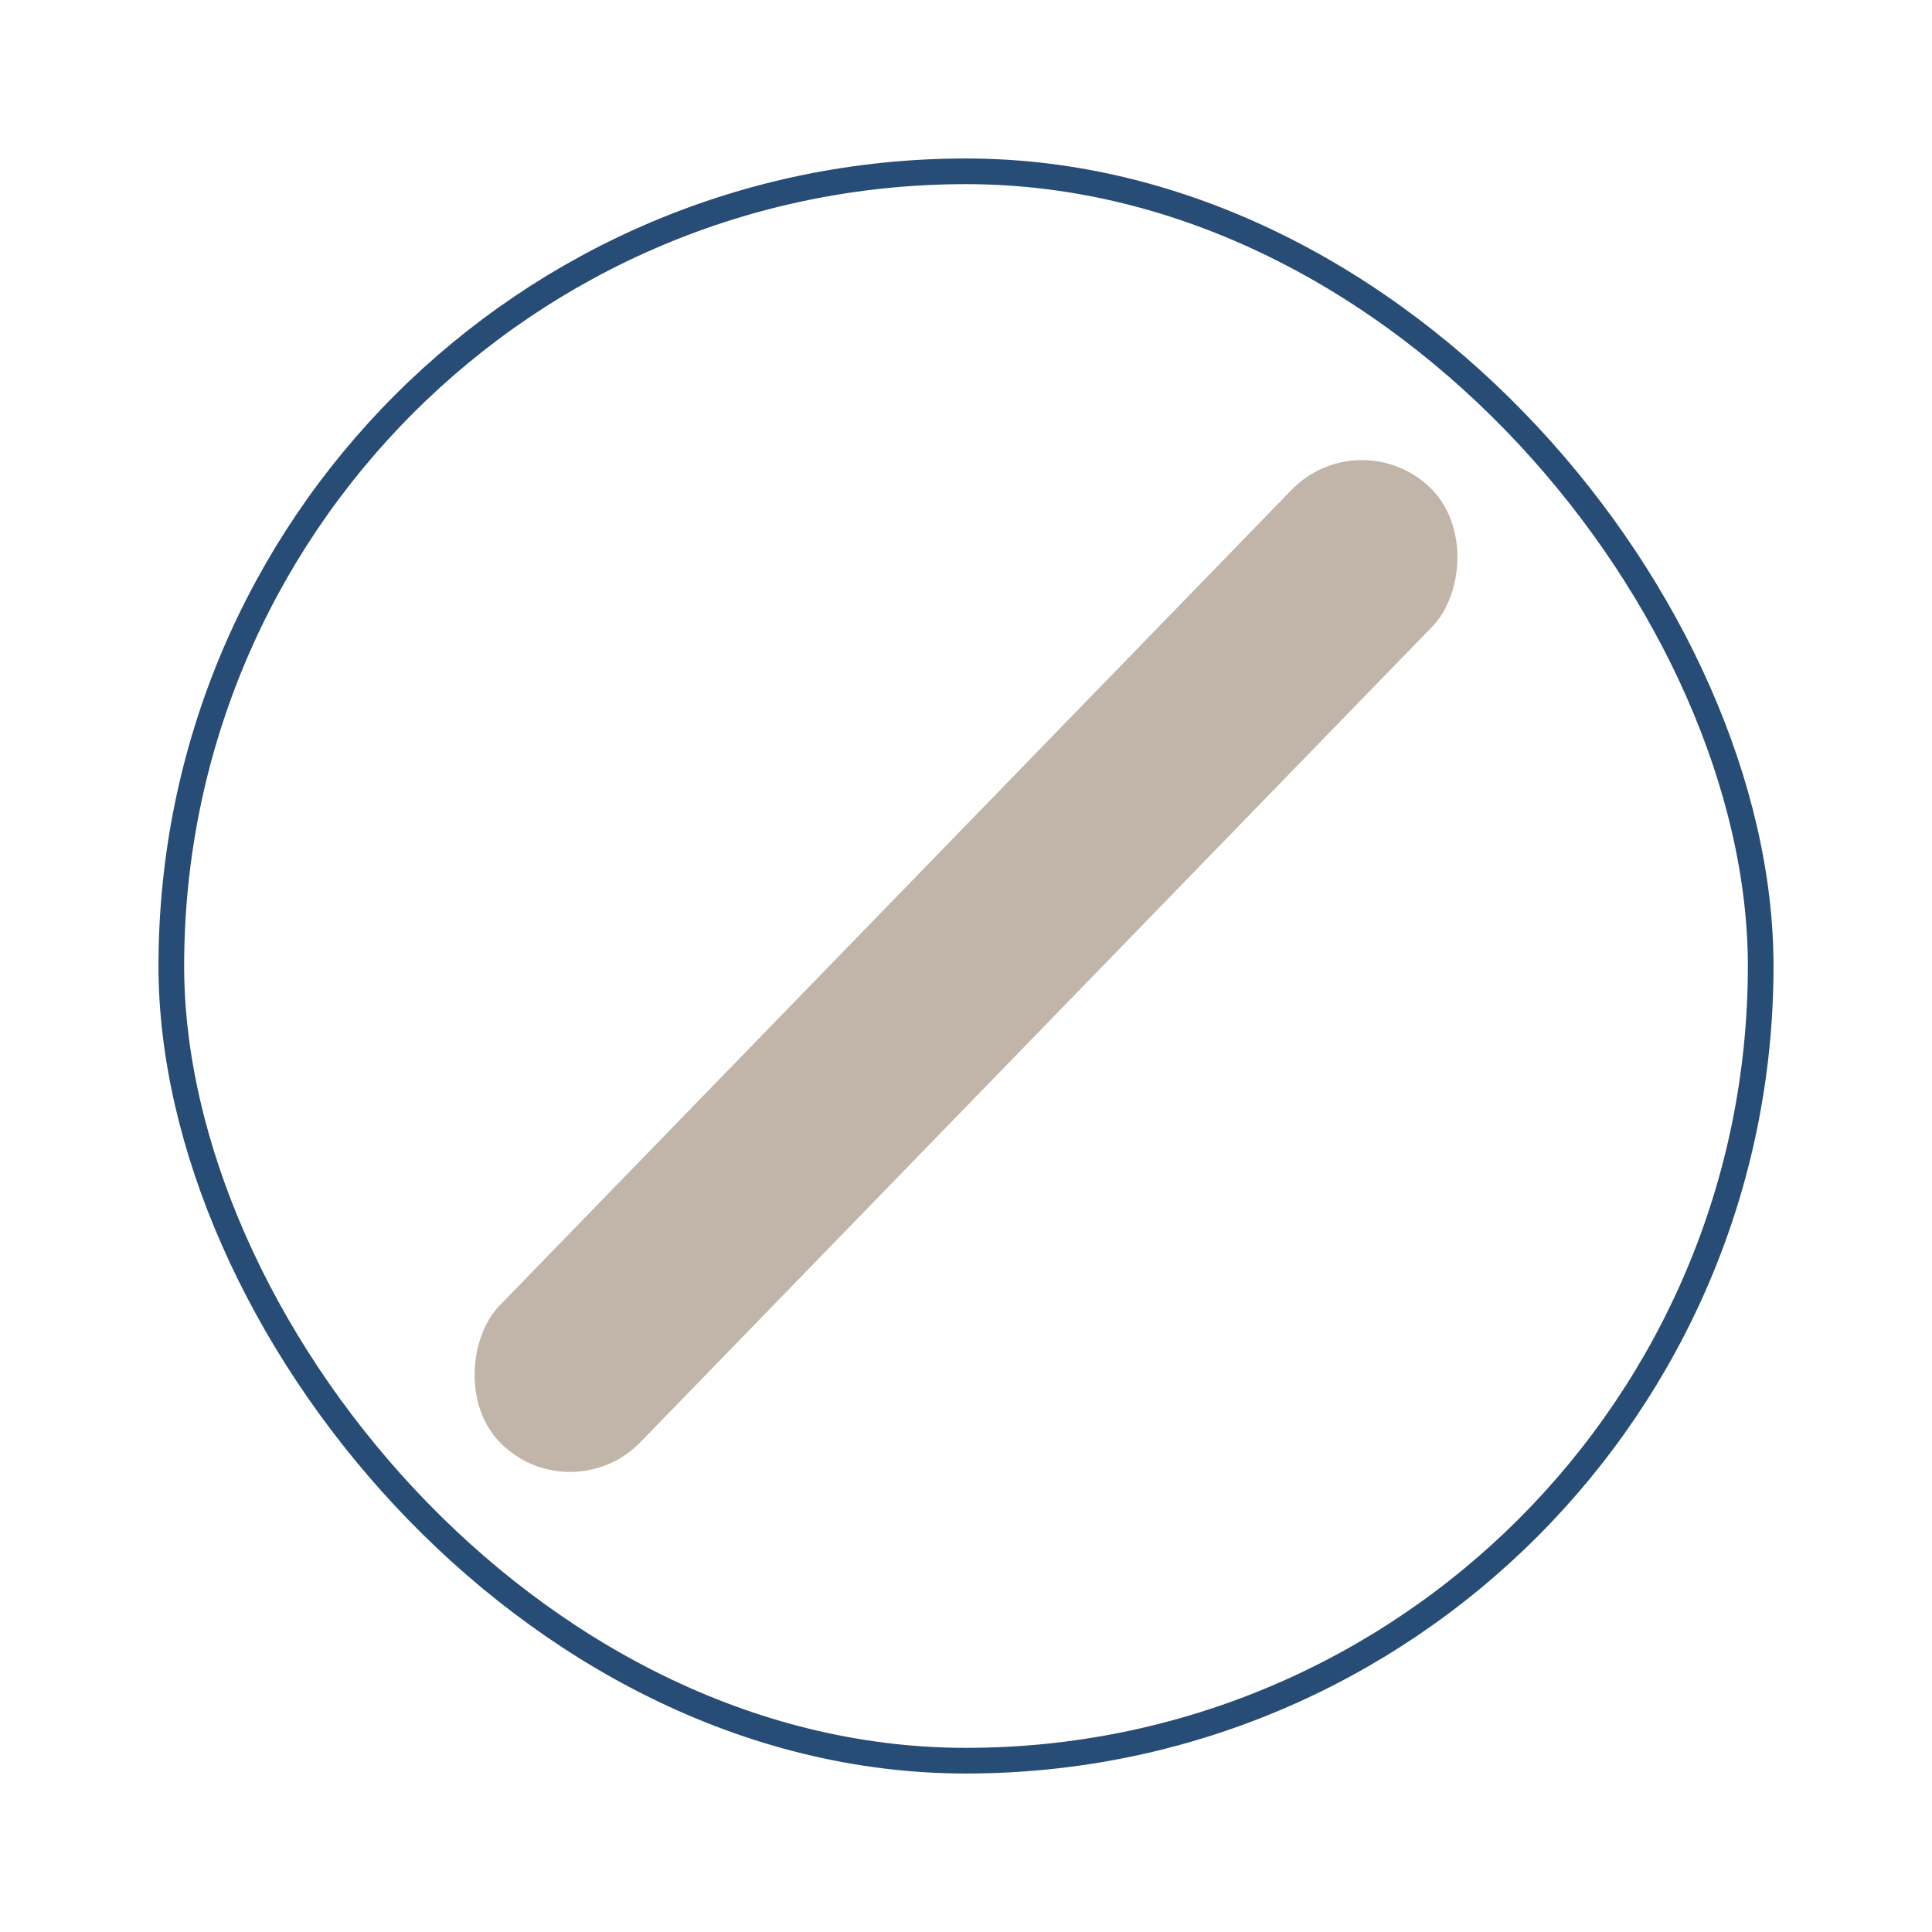
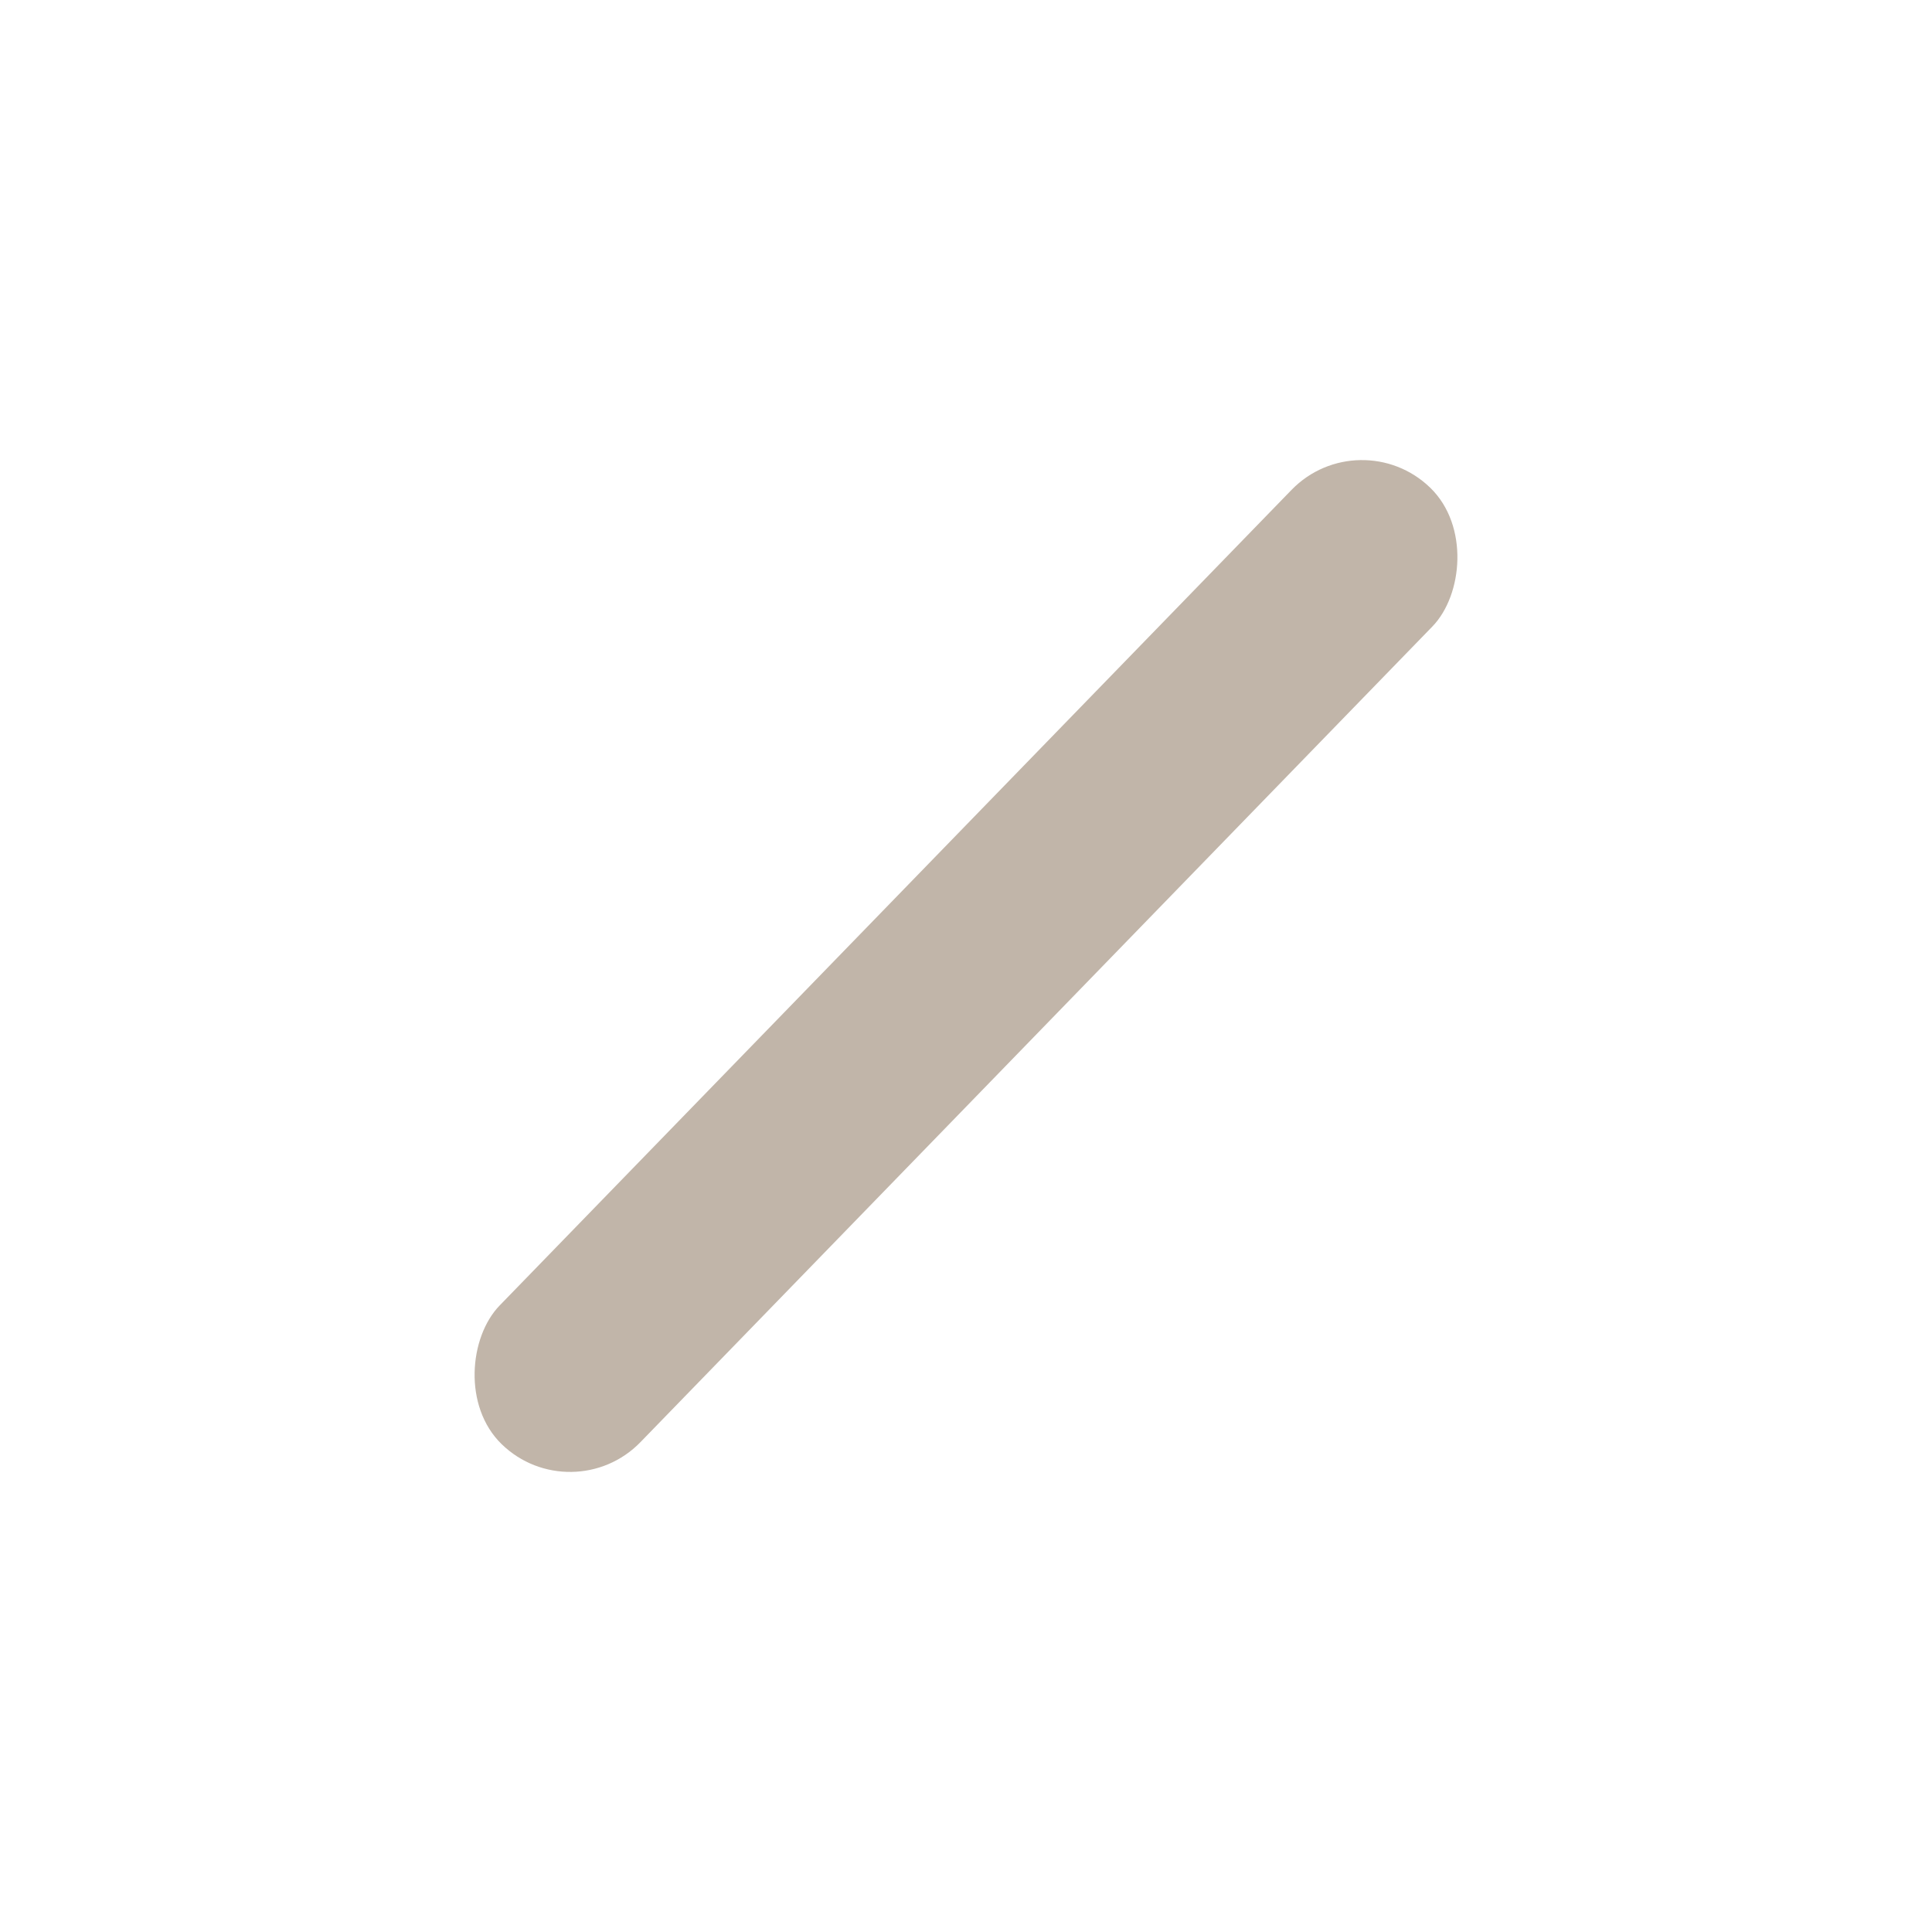
<svg xmlns="http://www.w3.org/2000/svg" width="128" height="128" viewBox="0 0 128 128" fill="none">
-   <rect x="11.35" y="11.35" width="105.3" height="105.3" rx="52.65" stroke="#274C75" stroke-width="1.7" />
  <rect x="90.098" y="27.79" width="13" height="88.318" rx="6.5" transform="rotate(44.155 90.098 27.79)" fill="#C1B5A9" />
</svg>